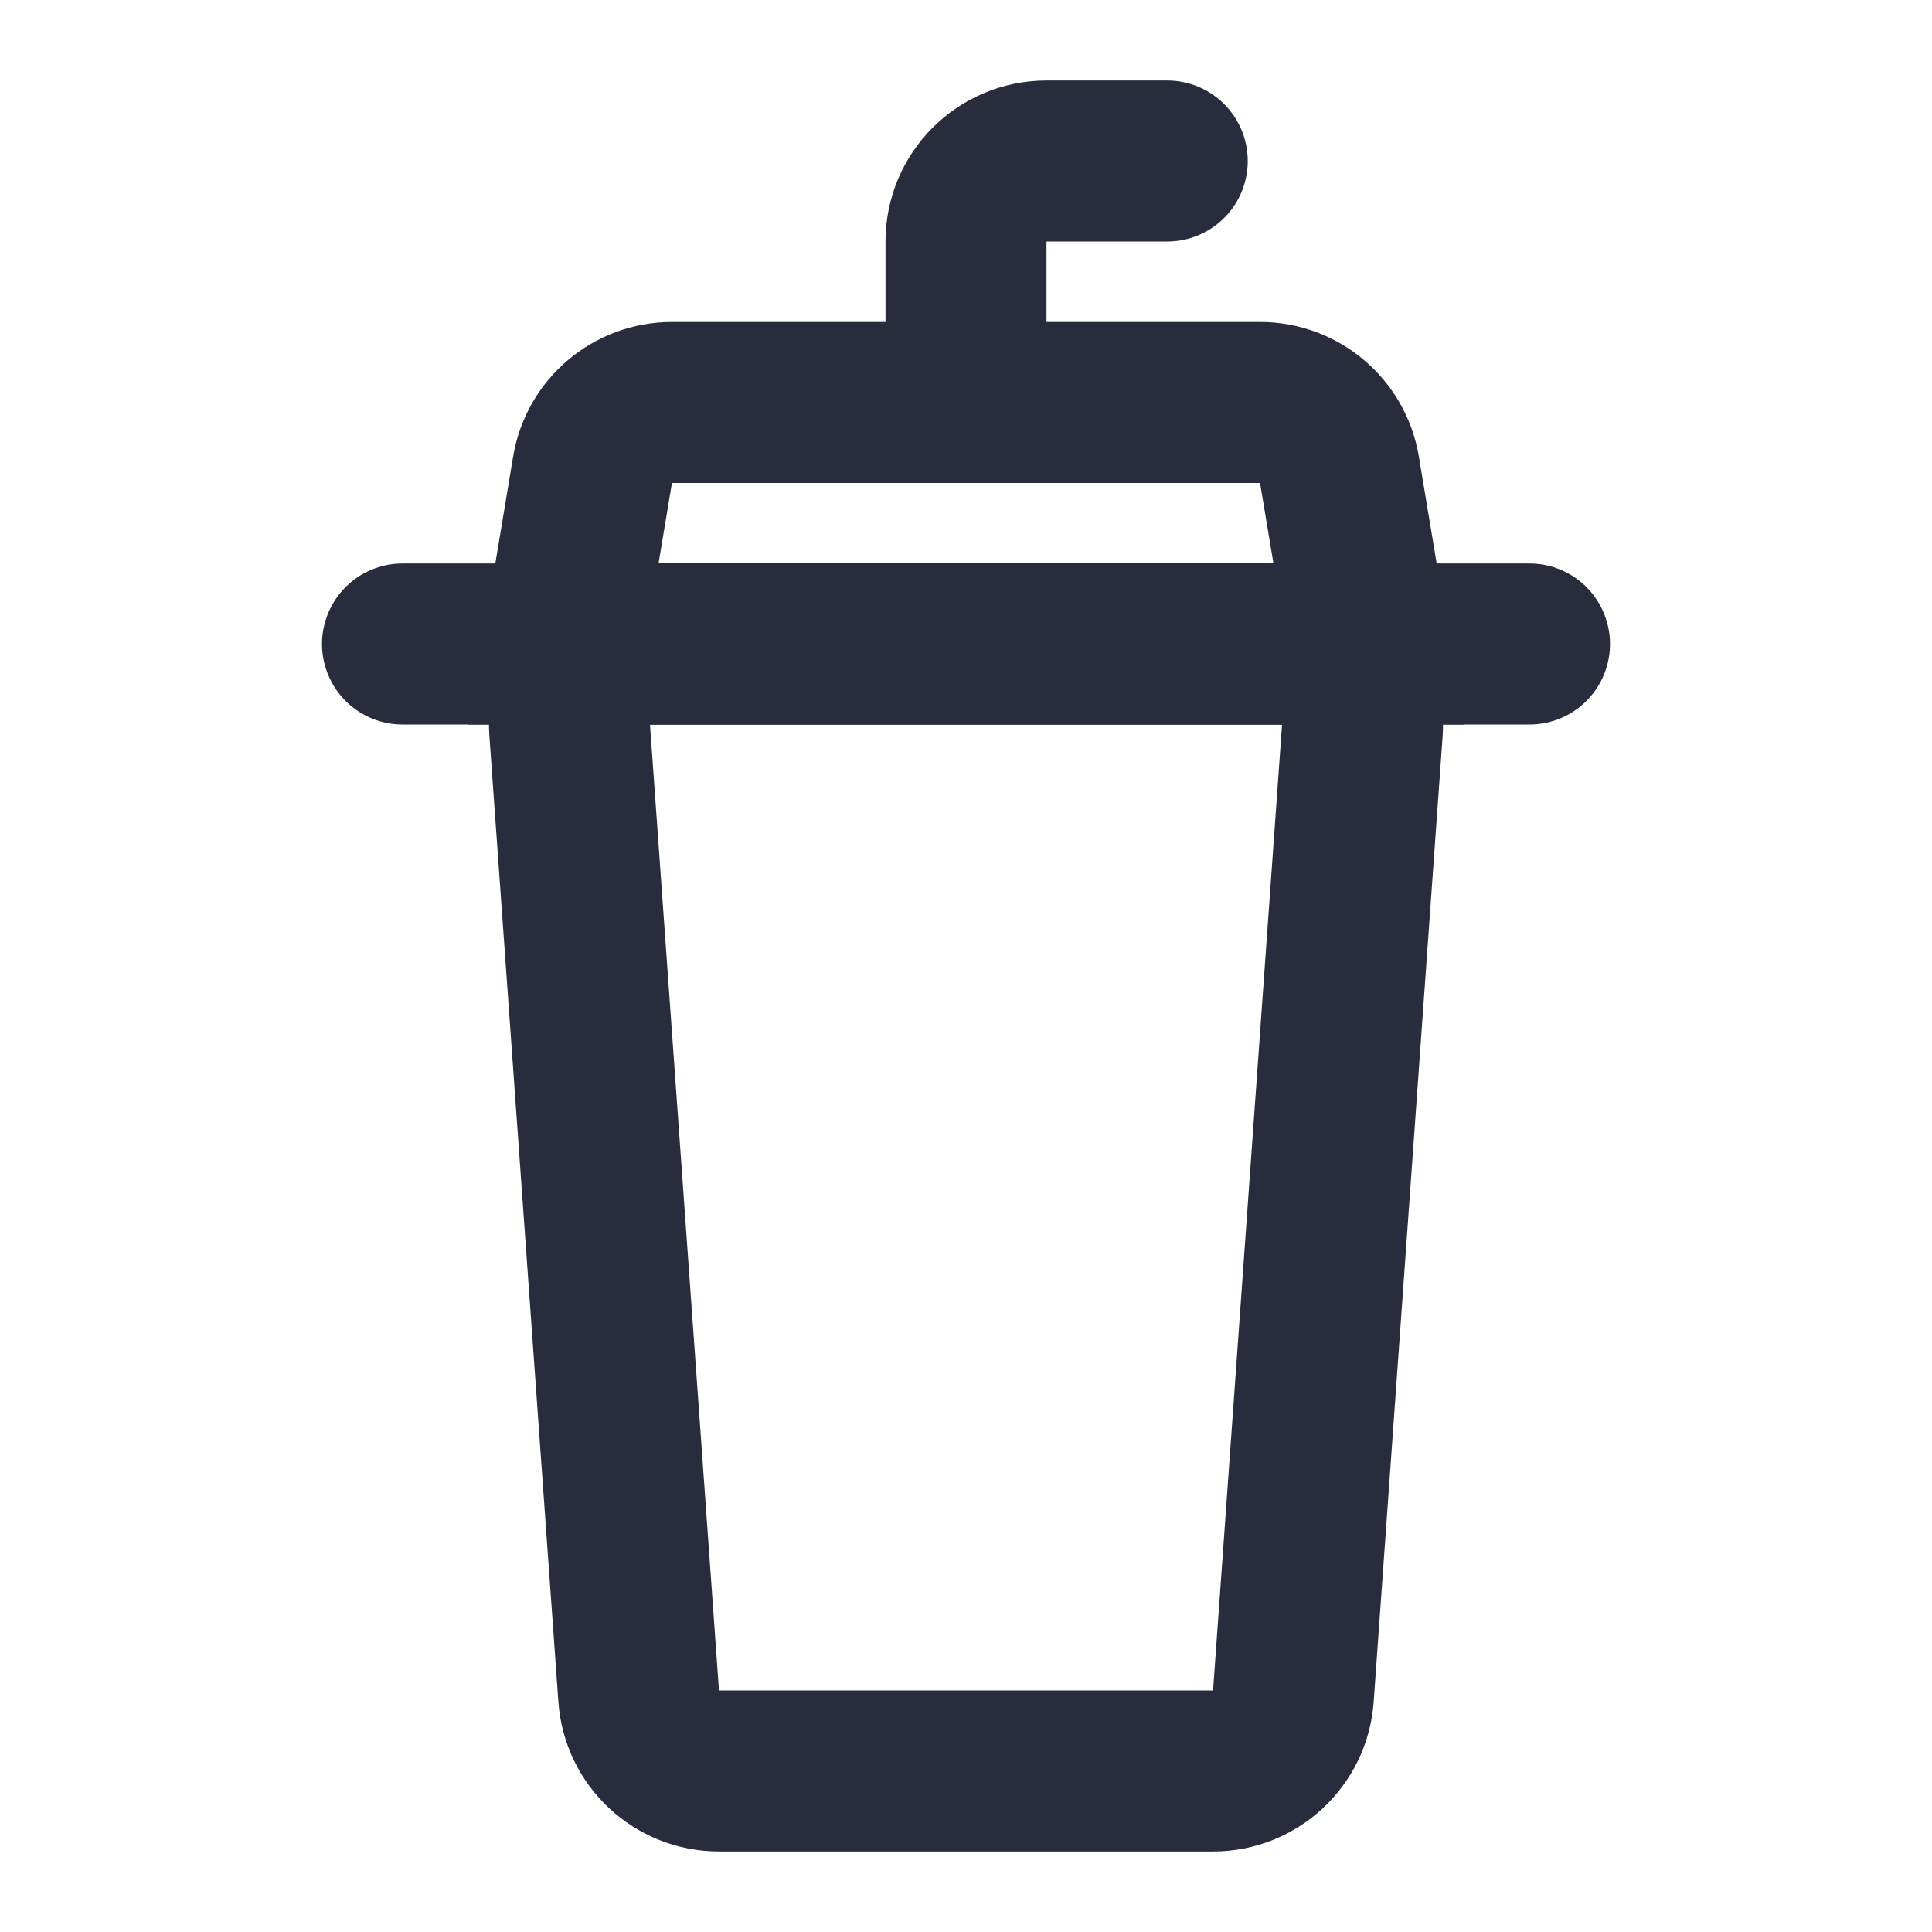
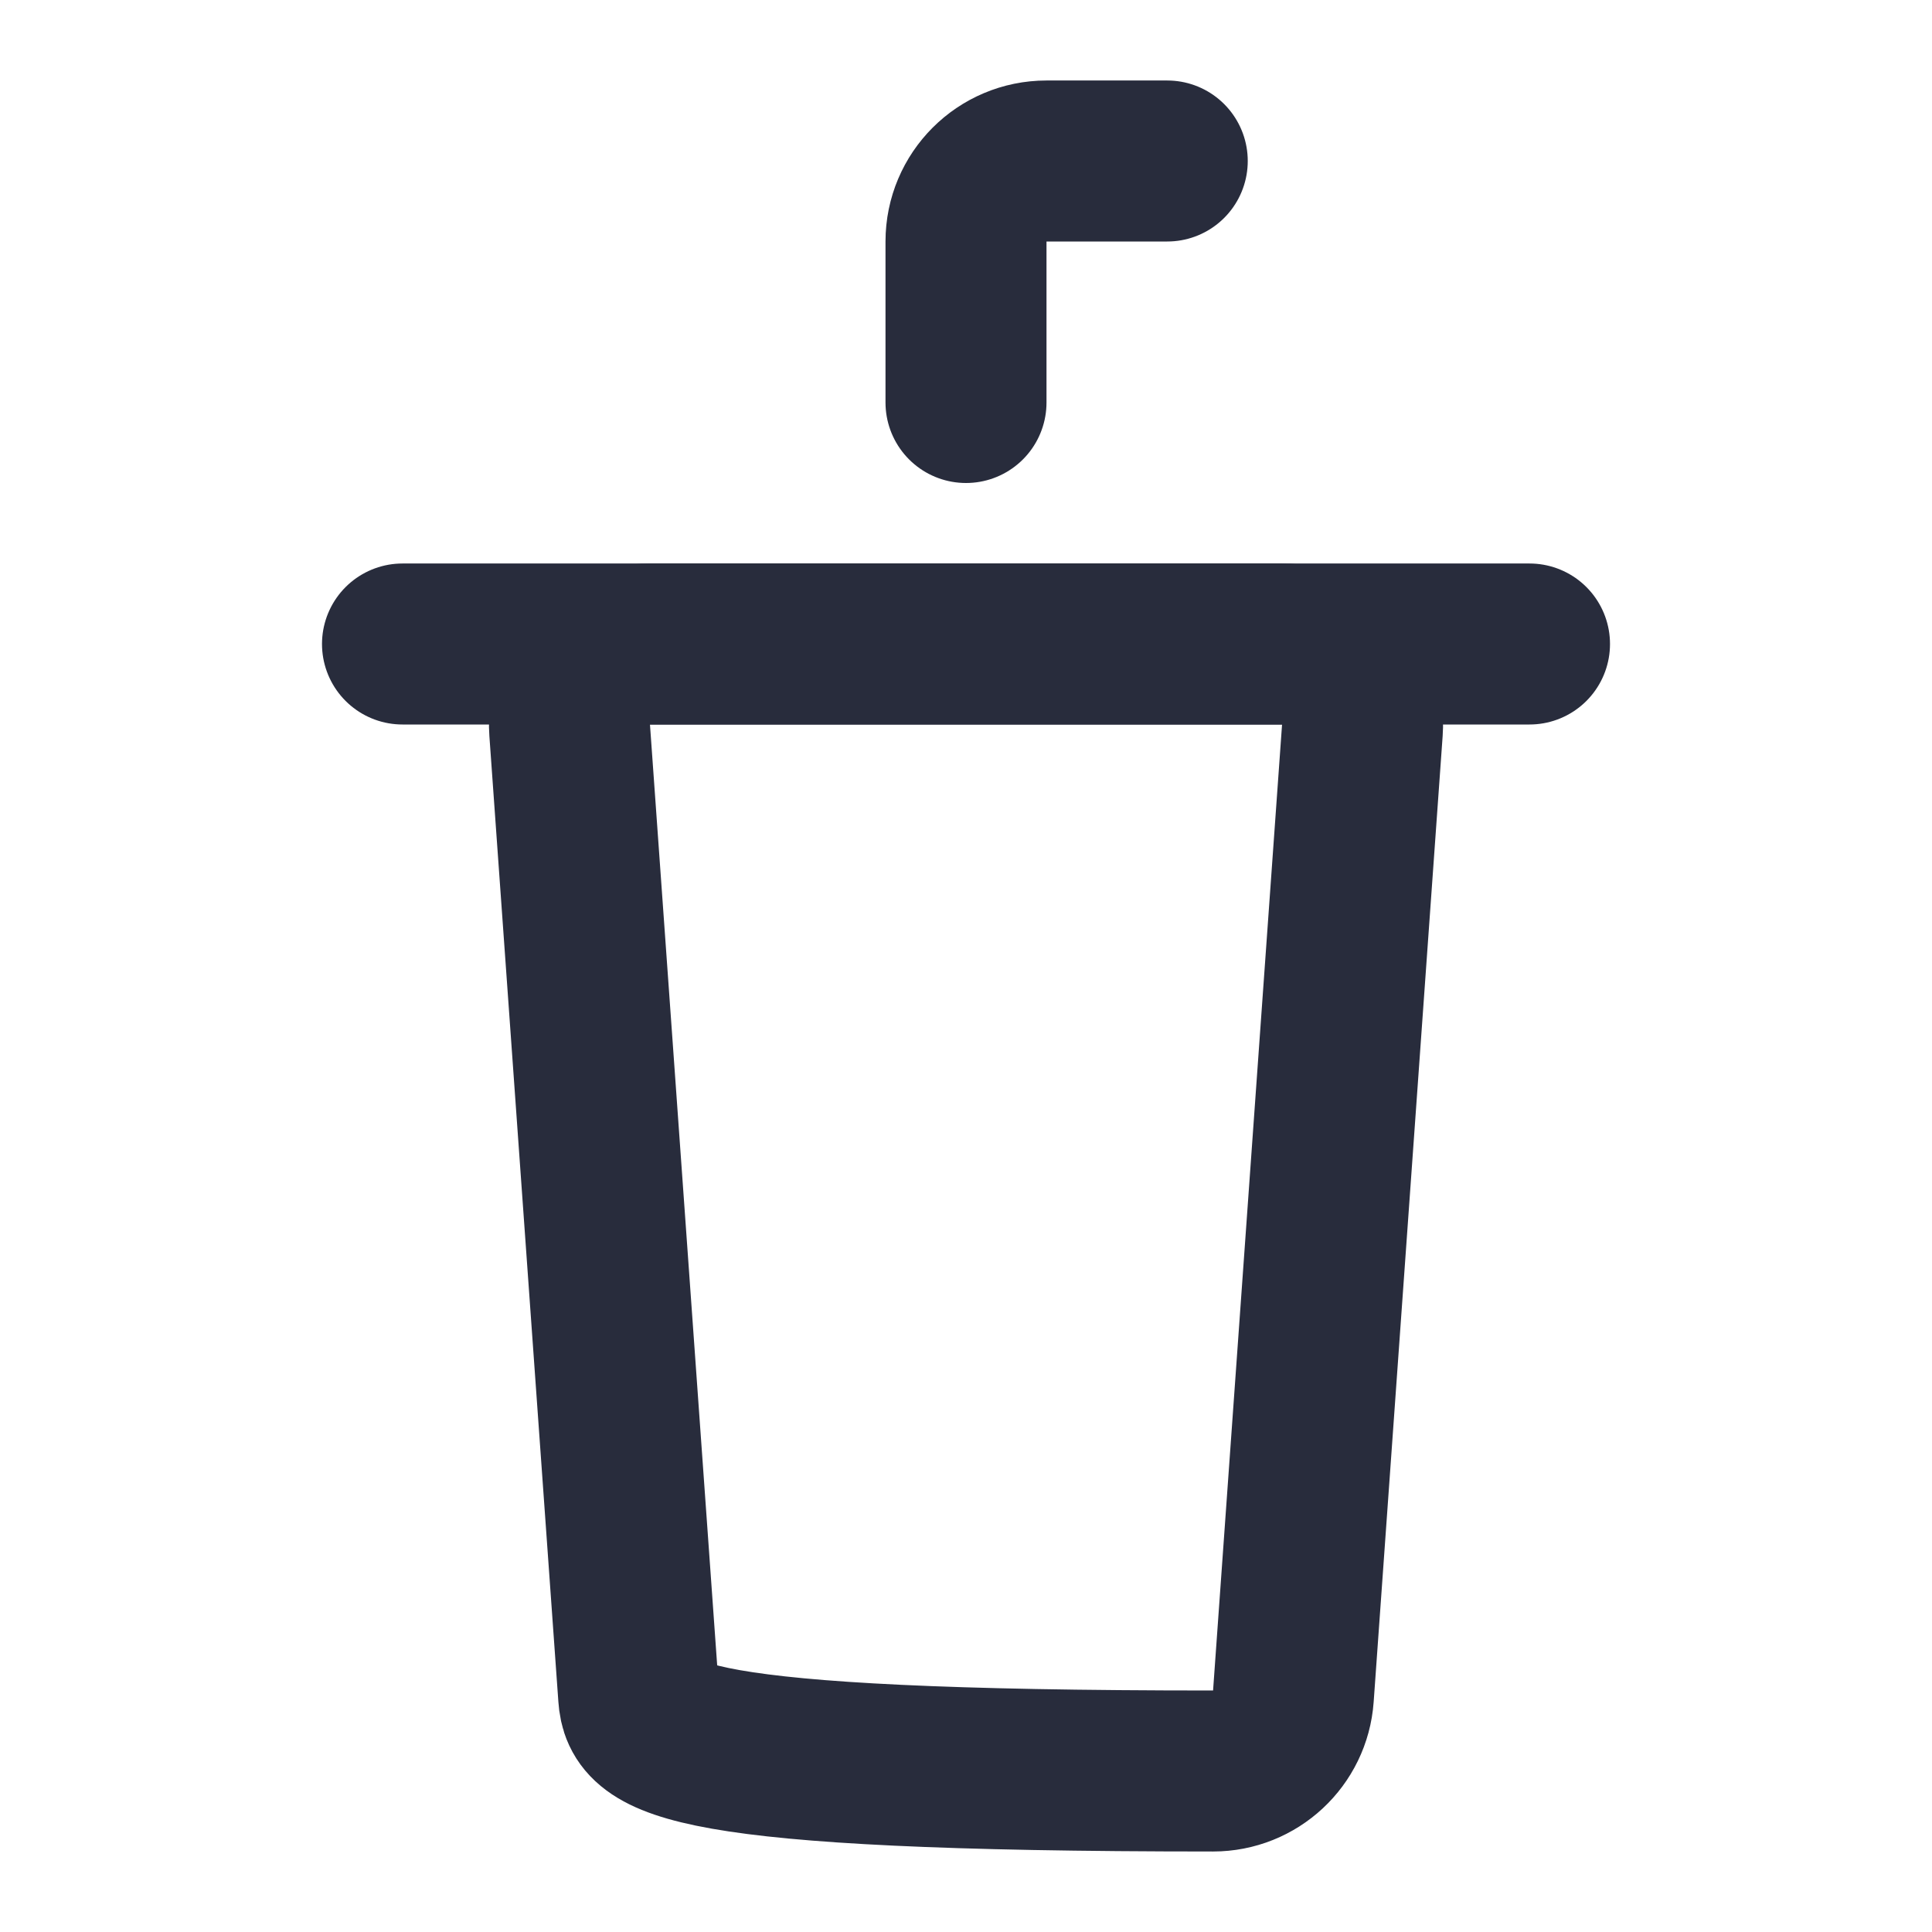
<svg xmlns="http://www.w3.org/2000/svg" width="72" height="72" viewBox="0 0 72 72" fill="none">
  <path d="M15 24H57" stroke="#282C3C" stroke-width="6" stroke-linecap="round" />
-   <path d="M21.23 27.214C21.106 25.477 22.482 24 24.223 24H47.779C49.52 24 50.895 25.477 50.771 27.214L48.2 63.214C48.088 64.784 46.781 66 45.208 66H26.794C25.22 66 23.914 64.784 23.802 63.214L21.23 27.214Z" stroke="#282C3C" stroke-width="6" />
+   <path d="M21.23 27.214C21.106 25.477 22.482 24 24.223 24H47.779C49.52 24 50.895 25.477 50.771 27.214L48.2 63.214C48.088 64.784 46.781 66 45.208 66C25.22 66 23.914 64.784 23.802 63.214L21.23 27.214Z" stroke="#282C3C" stroke-width="6" />
  <path d="M36 15V9C36 7.343 37.343 6 39 6H43.5" stroke="#282C3C" stroke-width="6" stroke-linecap="round" />
-   <path d="M22.082 17.507C22.323 16.06 23.575 15 25.041 15H46.959C48.425 15 49.677 16.06 49.918 17.507L51 24H21L22.082 17.507Z" stroke="#282C3C" stroke-width="6" />
</svg>